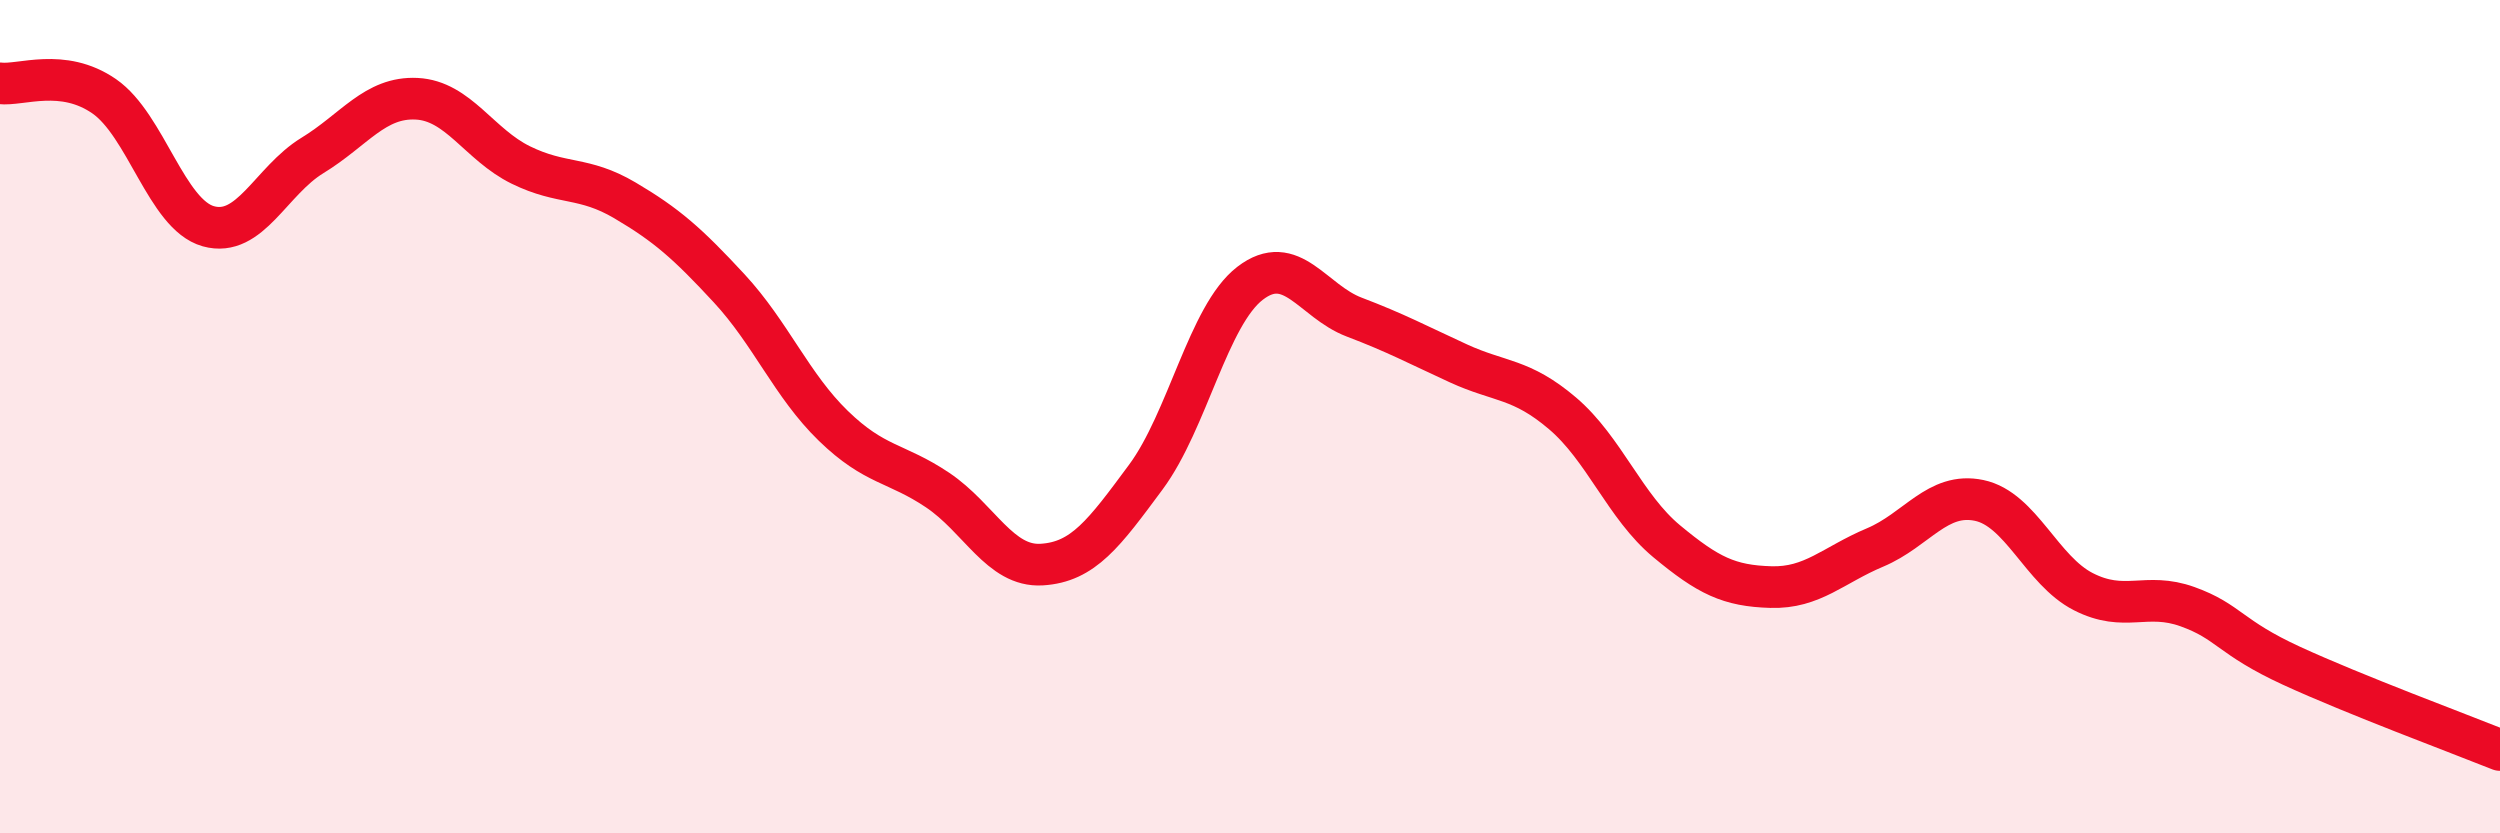
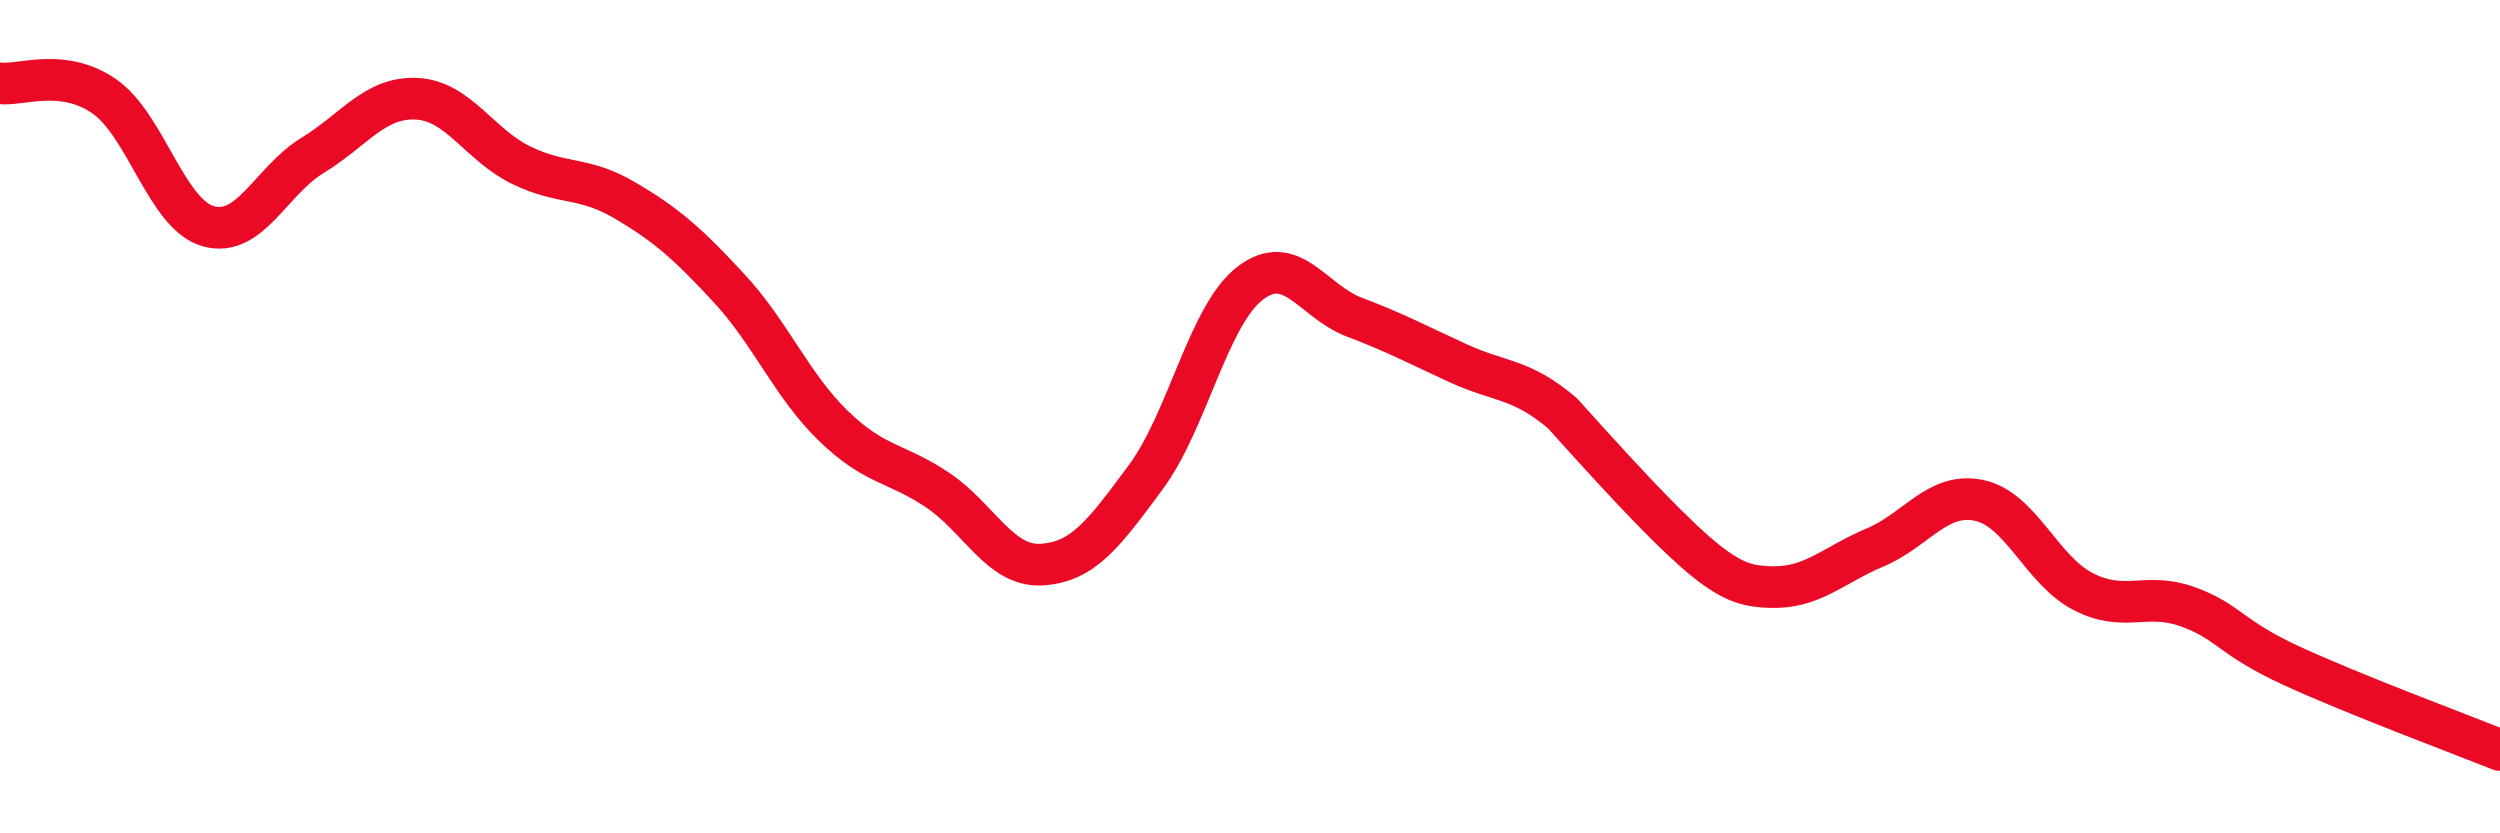
<svg xmlns="http://www.w3.org/2000/svg" width="60" height="20" viewBox="0 0 60 20">
-   <path d="M 0,2 C 0.5,2.06 1.5,1.62 2.5,2.31 C 3.5,3 4,5.15 5,5.43 C 6,5.71 6.5,4.34 7.5,3.73 C 8.5,3.12 9,2.32 10,2.37 C 11,2.42 11.5,3.47 12.5,3.96 C 13.5,4.45 14,4.22 15,4.81 C 16,5.4 16.5,5.84 17.5,6.92 C 18.5,8 19,9.25 20,10.22 C 21,11.19 21.5,11.09 22.5,11.76 C 23.5,12.43 24,13.61 25,13.55 C 26,13.49 26.5,12.8 27.5,11.45 C 28.5,10.1 29,7.57 30,6.8 C 31,6.03 31.5,7.23 32.5,7.61 C 33.5,7.99 34,8.26 35,8.72 C 36,9.18 36.5,9.07 37.5,9.92 C 38.5,10.77 39,12.16 40,12.99 C 41,13.82 41.5,14.06 42.5,14.09 C 43.5,14.12 44,13.56 45,13.14 C 46,12.72 46.5,11.8 47.5,12.01 C 48.5,12.22 49,13.69 50,14.2 C 51,14.71 51.5,14.2 52.5,14.56 C 53.5,14.92 53.5,15.29 55,15.98 C 56.5,16.67 59,17.6 60,18L60 20L0 20Z" fill="#EB0A25" opacity="0.1" stroke-linecap="round" stroke-linejoin="round" />
-   <path d="M 0,2 C 0.5,2.06 1.5,1.62 2.5,2.31 C 3.5,3 4,5.15 5,5.43 C 6,5.71 6.5,4.34 7.5,3.73 C 8.5,3.12 9,2.32 10,2.37 C 11,2.42 11.5,3.47 12.5,3.96 C 13.5,4.45 14,4.22 15,4.81 C 16,5.4 16.5,5.84 17.5,6.92 C 18.5,8 19,9.25 20,10.22 C 21,11.19 21.5,11.09 22.5,11.76 C 23.5,12.43 24,13.61 25,13.55 C 26,13.49 26.5,12.8 27.5,11.45 C 28.5,10.1 29,7.57 30,6.8 C 31,6.03 31.5,7.23 32.5,7.61 C 33.5,7.99 34,8.26 35,8.72 C 36,9.18 36.5,9.07 37.5,9.92 C 38.5,10.77 39,12.16 40,12.99 C 41,13.82 41.5,14.06 42.5,14.09 C 43.5,14.12 44,13.56 45,13.14 C 46,12.72 46.5,11.8 47.5,12.01 C 48.5,12.22 49,13.69 50,14.2 C 51,14.71 51.5,14.2 52.5,14.56 C 53.5,14.92 53.5,15.29 55,15.98 C 56.5,16.67 59,17.6 60,18" stroke="#EB0A25" stroke-width="1" fill="none" stroke-linecap="round" stroke-linejoin="round" />
+   <path d="M 0,2 C 0.5,2.06 1.5,1.62 2.5,2.31 C 3.5,3 4,5.15 5,5.43 C 6,5.71 6.5,4.34 7.5,3.73 C 8.5,3.12 9,2.32 10,2.37 C 11,2.42 11.5,3.47 12.5,3.96 C 13.5,4.45 14,4.22 15,4.81 C 16,5.4 16.5,5.84 17.5,6.92 C 18.5,8 19,9.25 20,10.22 C 21,11.19 21.5,11.09 22.5,11.76 C 23.5,12.43 24,13.61 25,13.55 C 26,13.49 26.5,12.8 27.5,11.45 C 28.5,10.1 29,7.57 30,6.8 C 31,6.03 31.5,7.23 32.5,7.61 C 33.5,7.99 34,8.26 35,8.72 C 36,9.18 36.5,9.07 37.5,9.92 C 41,13.82 41.5,14.06 42.5,14.09 C 43.5,14.12 44,13.56 45,13.14 C 46,12.72 46.5,11.8 47.5,12.01 C 48.5,12.22 49,13.69 50,14.2 C 51,14.71 51.5,14.2 52.5,14.56 C 53.5,14.92 53.5,15.29 55,15.98 C 56.5,16.67 59,17.6 60,18" stroke="#EB0A25" stroke-width="1" fill="none" stroke-linecap="round" stroke-linejoin="round" />
</svg>